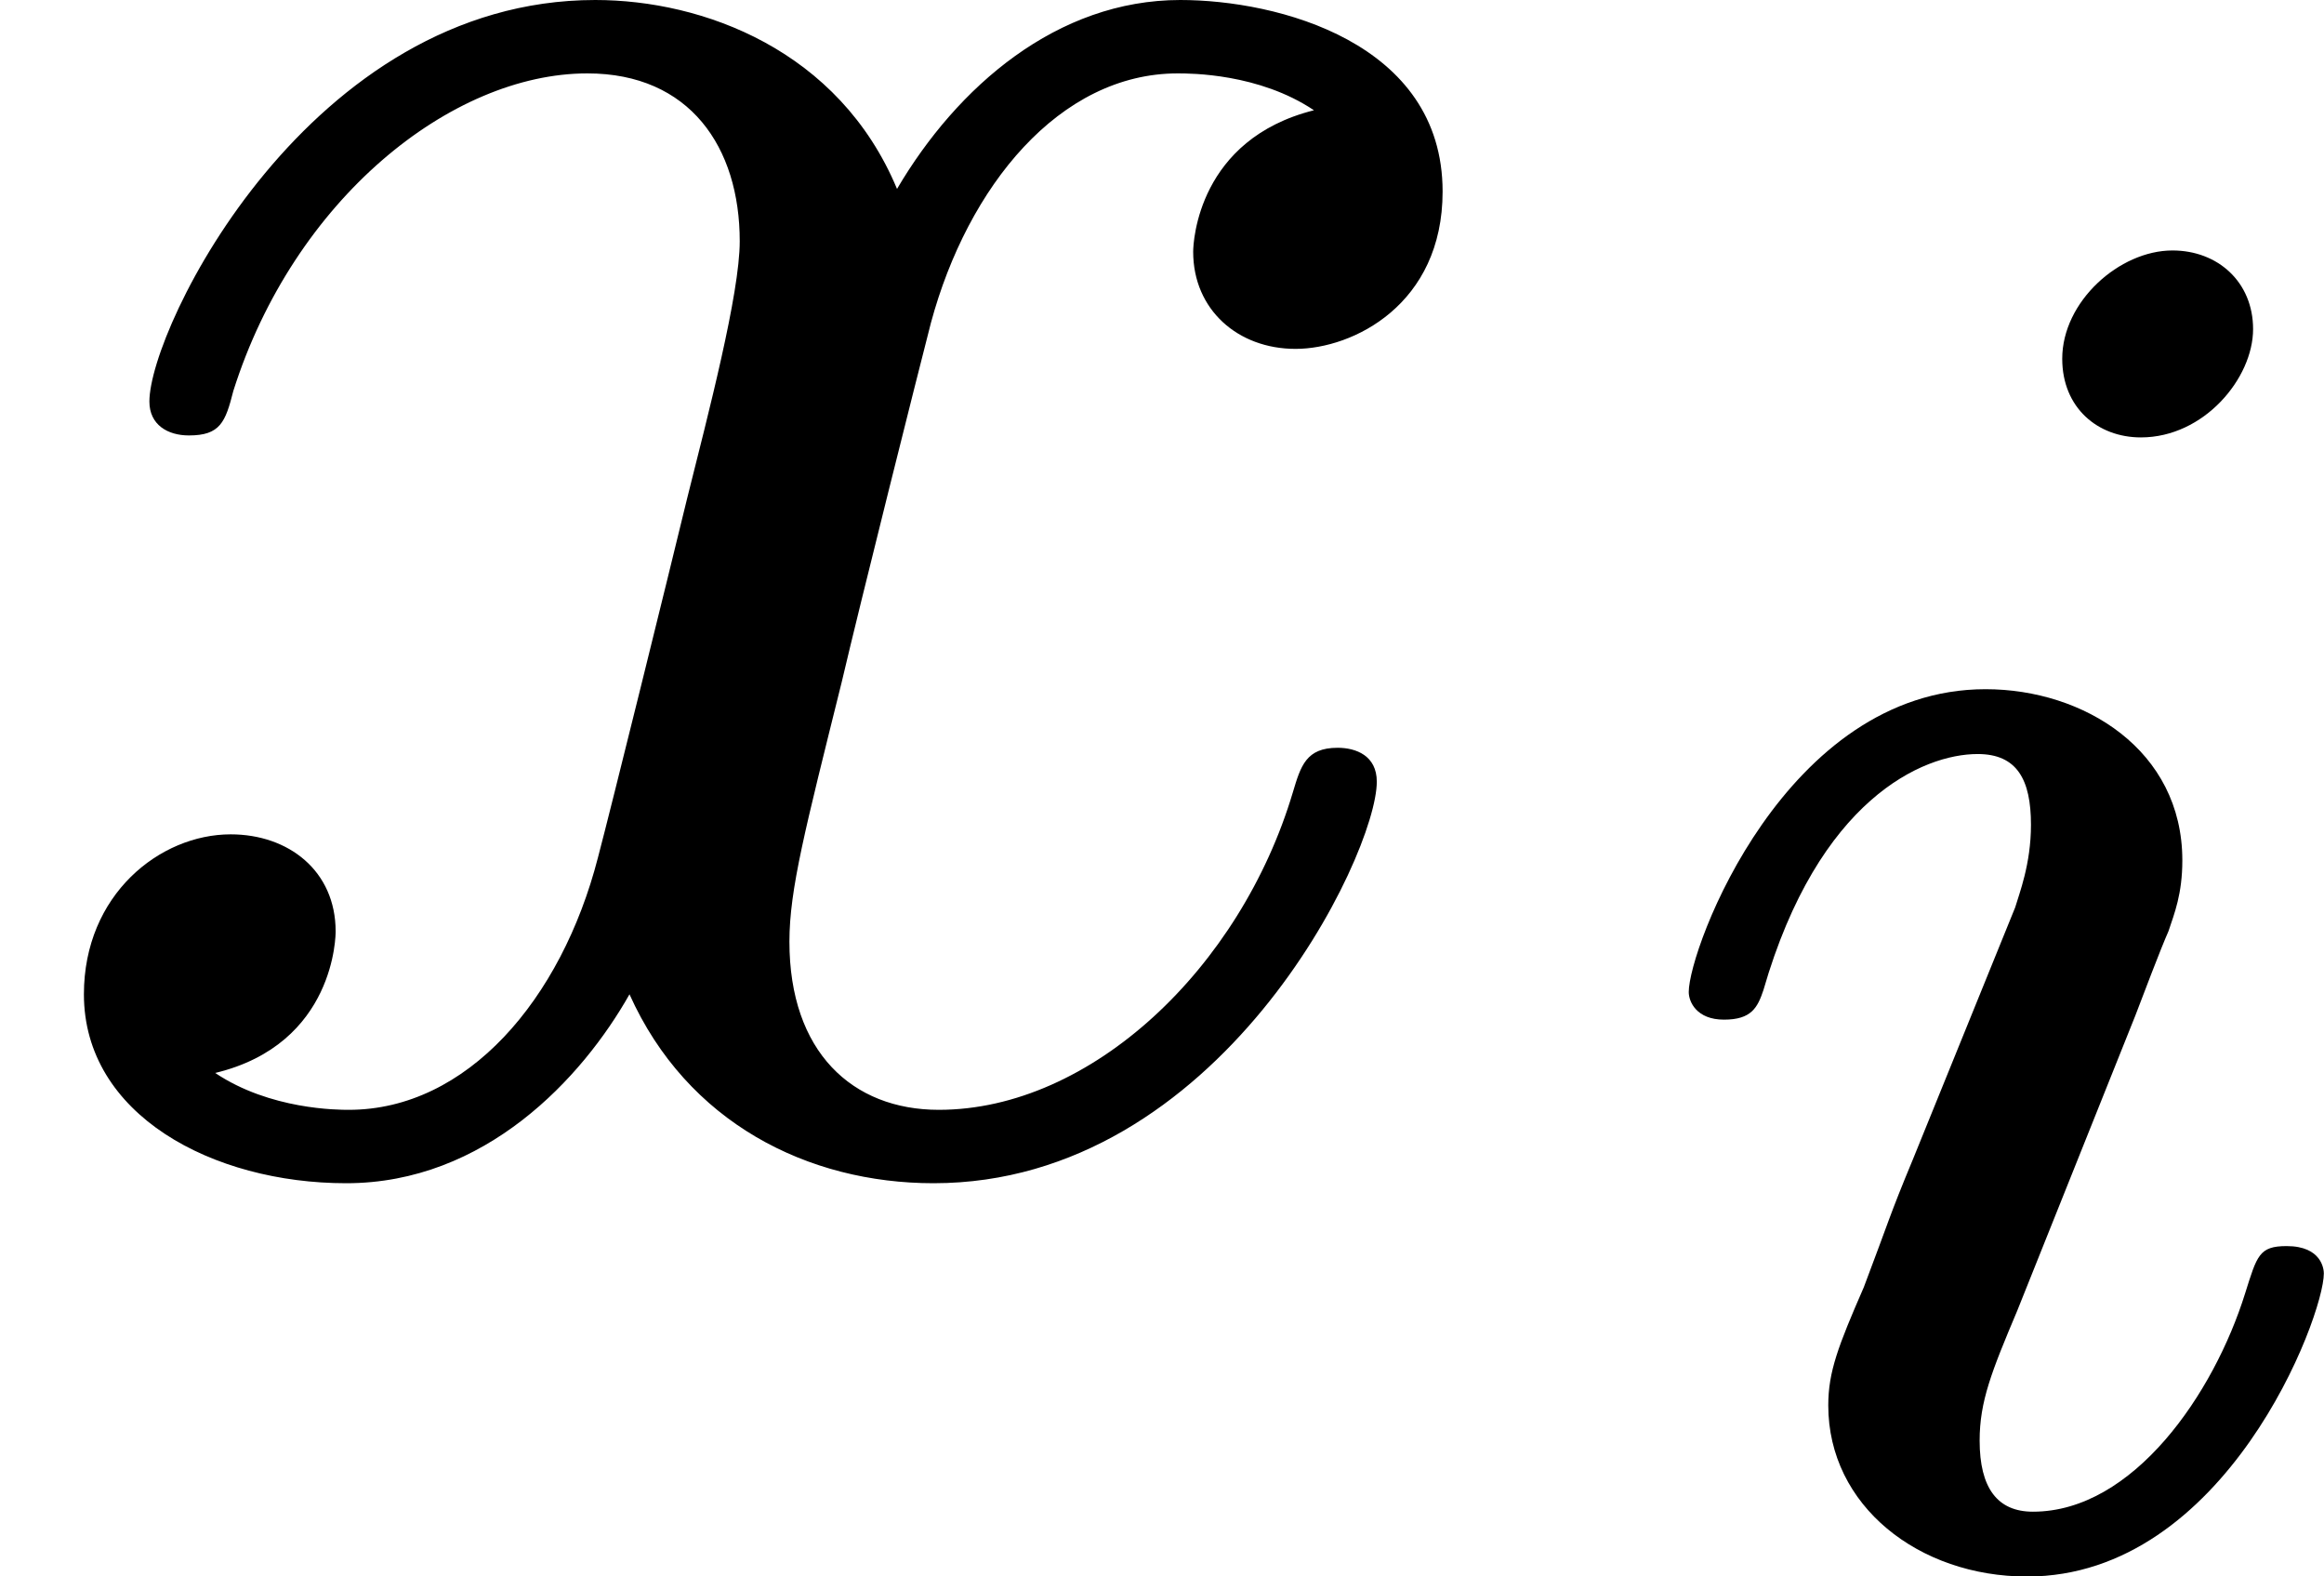
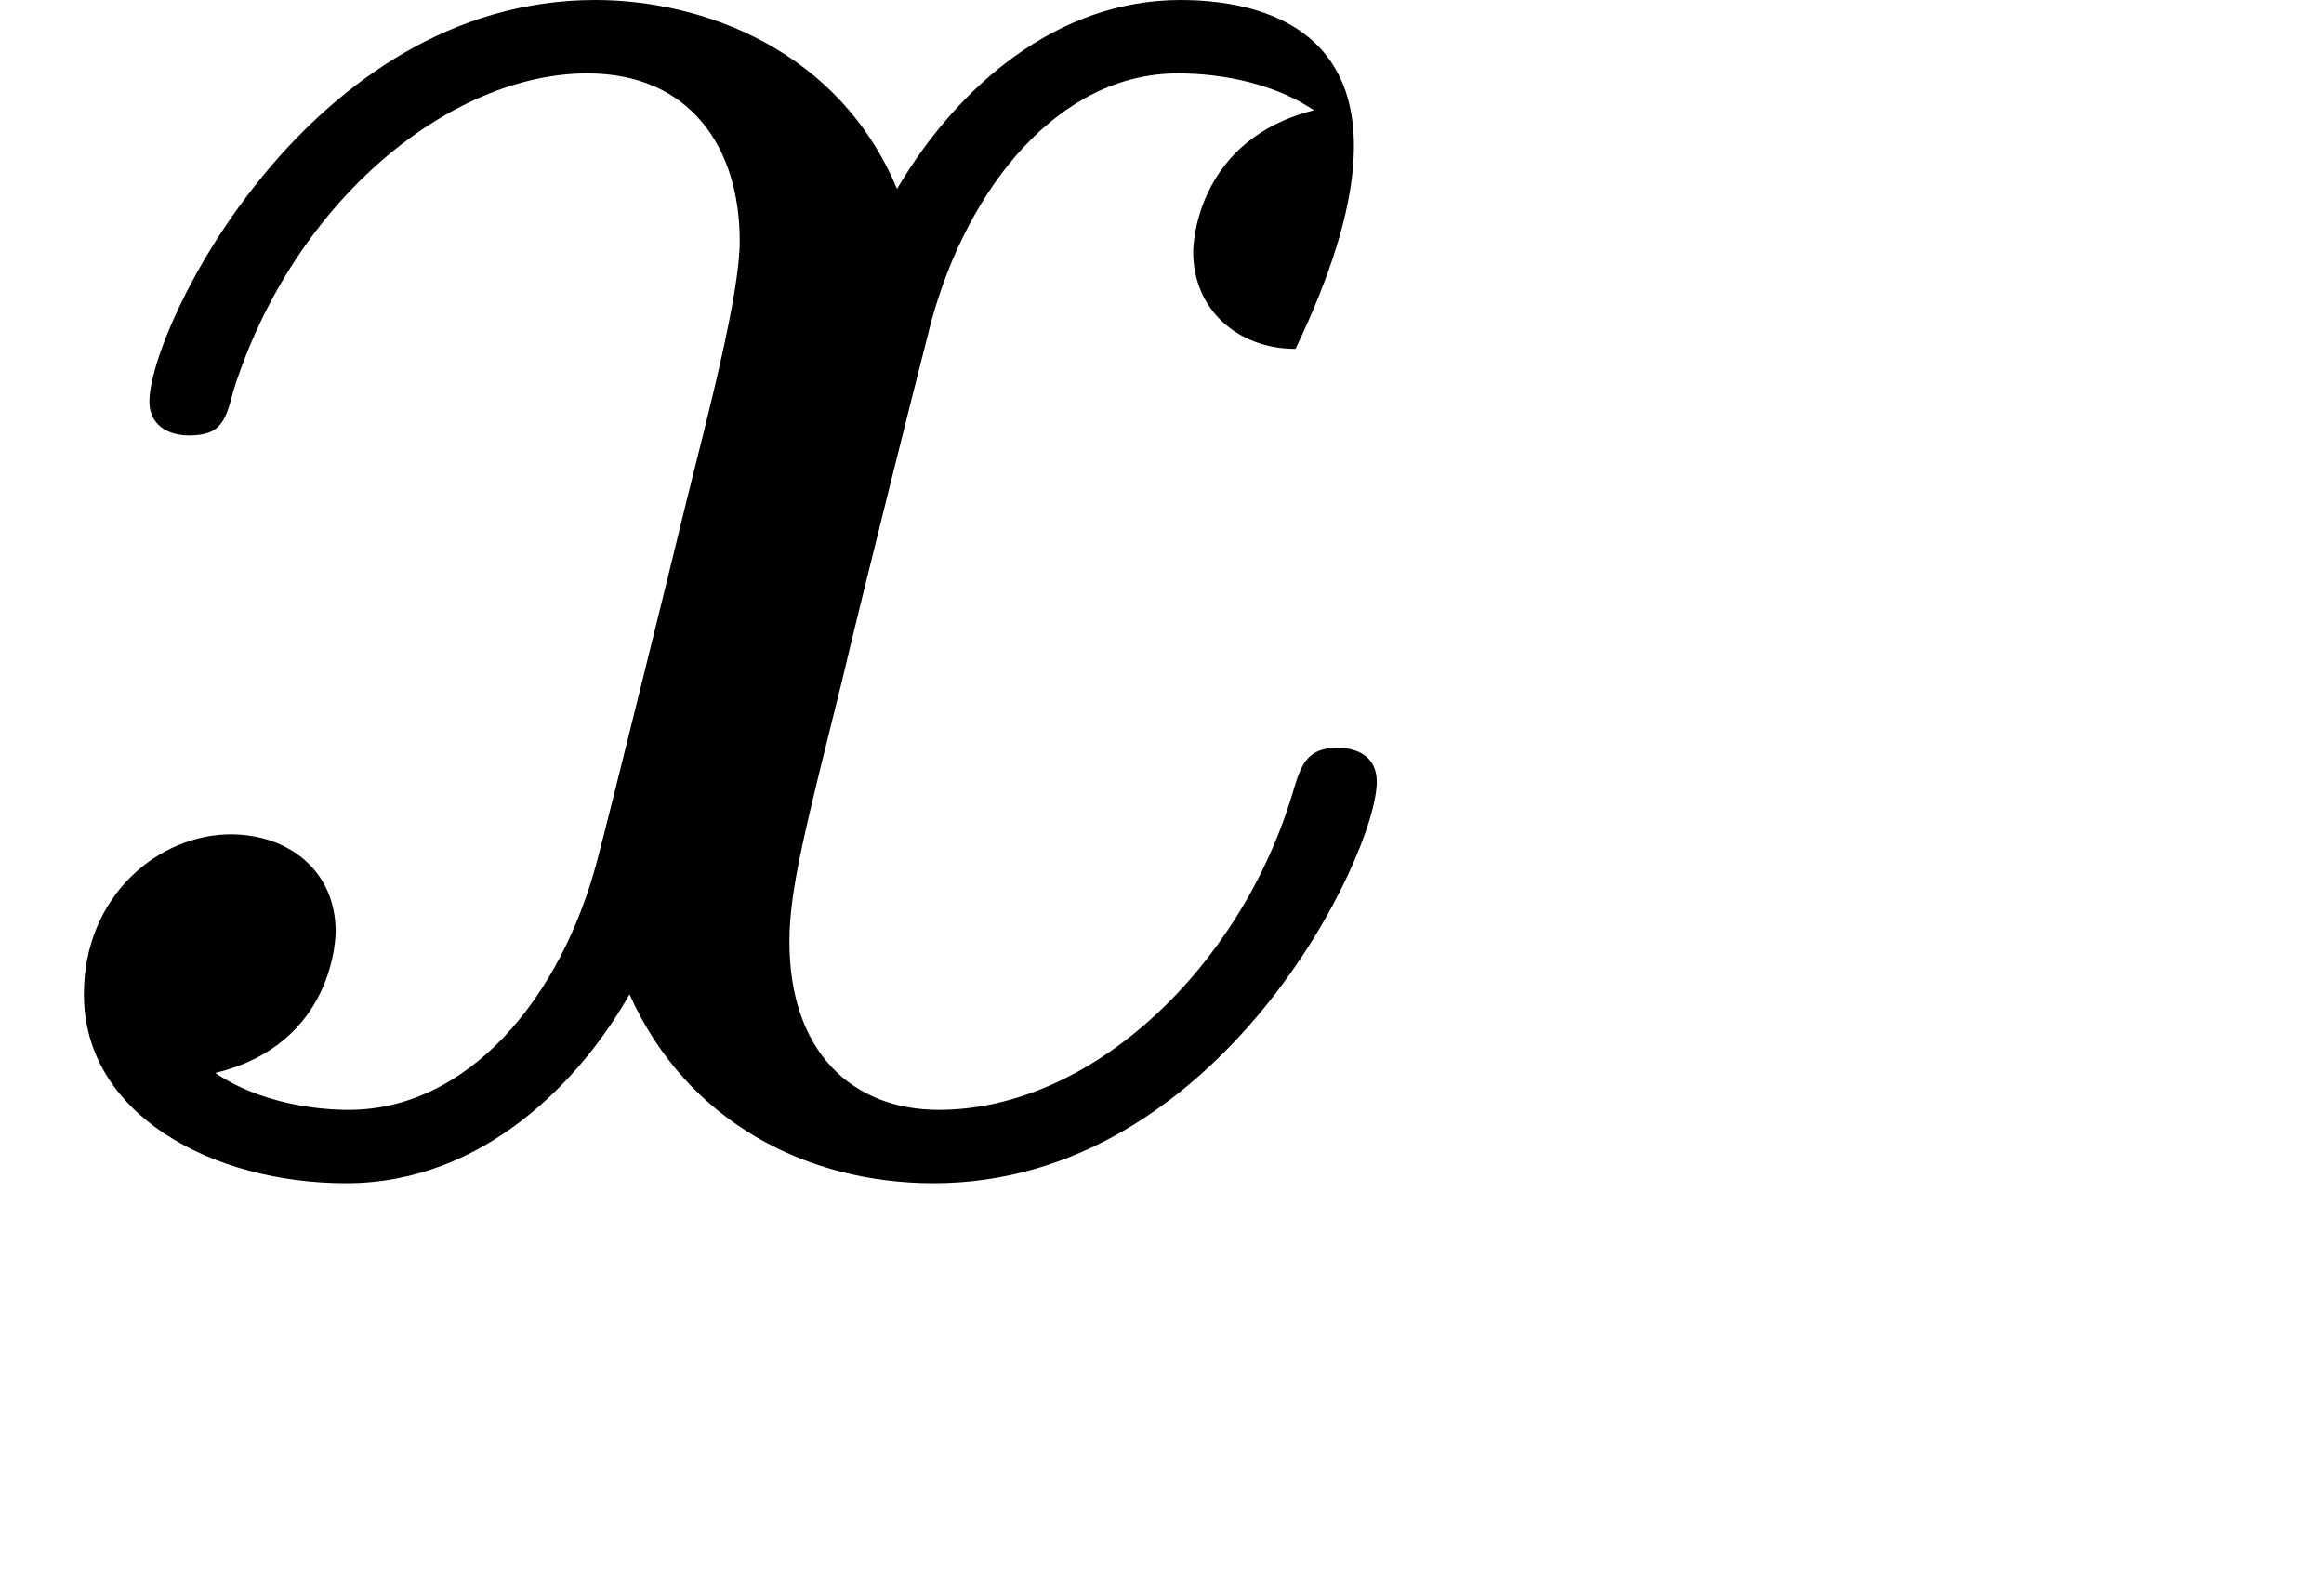
<svg xmlns="http://www.w3.org/2000/svg" xmlns:xlink="http://www.w3.org/1999/xlink" version="1.1" width="14.125pt" height="9.579pt" viewBox="145.104 54.112 14.125 9.579">
  <defs>
-     <path id="g4-105" d="M2.08-3.73C2.08-3.873 1.973-3.969 1.835-3.969C1.674-3.969 1.5-3.814 1.5-3.64C1.5-3.491 1.608-3.401 1.739-3.401C1.931-3.401 2.08-3.581 2.08-3.73ZM1.722-1.644C1.745-1.704 1.799-1.847 1.823-1.901C1.841-1.955 1.865-2.014 1.865-2.116C1.865-2.451 1.566-2.636 1.267-2.636C.658-2.636 .365-1.847 .365-1.716C.365-1.686 .389-1.632 .472-1.632S.574-1.668 .592-1.722C.759-2.301 1.076-2.439 1.243-2.439C1.363-2.439 1.405-2.361 1.405-2.224C1.405-2.104 1.369-2.014 1.357-1.973L1.046-1.207C.974-1.034 .974-1.022 .897-.819C.819-.64 .789-.562 .789-.46C.789-.155 1.064 .06 1.393 .06C1.997 .06 2.295-.729 2.295-.861C2.295-.873 2.289-.944 2.182-.944C2.098-.944 2.092-.915 2.056-.801C1.961-.496 1.716-.137 1.411-.137C1.303-.137 1.249-.209 1.249-.353C1.249-.472 1.285-.562 1.363-.747L1.722-1.644Z" />
-     <path id="g5-120" d="M3.993-3.18C3.642-3.092 3.626-2.782 3.626-2.75C3.626-2.574 3.762-2.455 3.937-2.455S4.384-2.59 4.384-2.933C4.384-3.387 3.881-3.515 3.587-3.515C3.212-3.515 2.909-3.252 2.726-2.941C2.55-3.363 2.136-3.515 1.809-3.515C.94-3.515 .454-2.519 .454-2.295C.454-2.224 .51-2.192 .574-2.192C.669-2.192 .685-2.232 .709-2.327C.893-2.909 1.371-3.292 1.785-3.292C2.096-3.292 2.248-3.068 2.248-2.782C2.248-2.622 2.152-2.256 2.088-2C2.032-1.769 1.857-1.06 1.817-.909C1.706-.478 1.419-.143 1.06-.143C1.028-.143 .821-.143 .654-.255C1.02-.343 1.02-.677 1.02-.685C1.02-.869 .877-.98 .701-.98C.486-.98 .255-.797 .255-.494C.255-.128 .646 .08 1.052 .08C1.474 .08 1.769-.239 1.913-.494C2.088-.104 2.455 .08 2.837 .08C3.706 .08 4.184-.917 4.184-1.14C4.184-1.219 4.121-1.243 4.065-1.243C3.969-1.243 3.953-1.188 3.929-1.108C3.77-.574 3.316-.143 2.853-.143C2.59-.143 2.399-.319 2.399-.654C2.399-.813 2.447-.996 2.558-1.443C2.614-1.682 2.79-2.383 2.829-2.534C2.941-2.949 3.22-3.292 3.579-3.292C3.618-3.292 3.826-3.292 3.993-3.18Z" />
+     <path id="g5-120" d="M3.993-3.18C3.642-3.092 3.626-2.782 3.626-2.75C3.626-2.574 3.762-2.455 3.937-2.455C4.384-3.387 3.881-3.515 3.587-3.515C3.212-3.515 2.909-3.252 2.726-2.941C2.55-3.363 2.136-3.515 1.809-3.515C.94-3.515 .454-2.519 .454-2.295C.454-2.224 .51-2.192 .574-2.192C.669-2.192 .685-2.232 .709-2.327C.893-2.909 1.371-3.292 1.785-3.292C2.096-3.292 2.248-3.068 2.248-2.782C2.248-2.622 2.152-2.256 2.088-2C2.032-1.769 1.857-1.06 1.817-.909C1.706-.478 1.419-.143 1.06-.143C1.028-.143 .821-.143 .654-.255C1.02-.343 1.02-.677 1.02-.685C1.02-.869 .877-.98 .701-.98C.486-.98 .255-.797 .255-.494C.255-.128 .646 .08 1.052 .08C1.474 .08 1.769-.239 1.913-.494C2.088-.104 2.455 .08 2.837 .08C3.706 .08 4.184-.917 4.184-1.14C4.184-1.219 4.121-1.243 4.065-1.243C3.969-1.243 3.953-1.188 3.929-1.108C3.77-.574 3.316-.143 2.853-.143C2.59-.143 2.399-.319 2.399-.654C2.399-.813 2.447-.996 2.558-1.443C2.614-1.682 2.79-2.383 2.829-2.534C2.941-2.949 3.22-3.292 3.579-3.292C3.618-3.292 3.826-3.292 3.993-3.18Z" />
  </defs>
  <g id="page6" transform="matrix(2 0 0 2 0 0)">
    <use x="72.552" y="30.571" xlink:href="#g5-120" />
    <use x="77.319" y="31.786" xlink:href="#g4-105" />
  </g>
</svg>